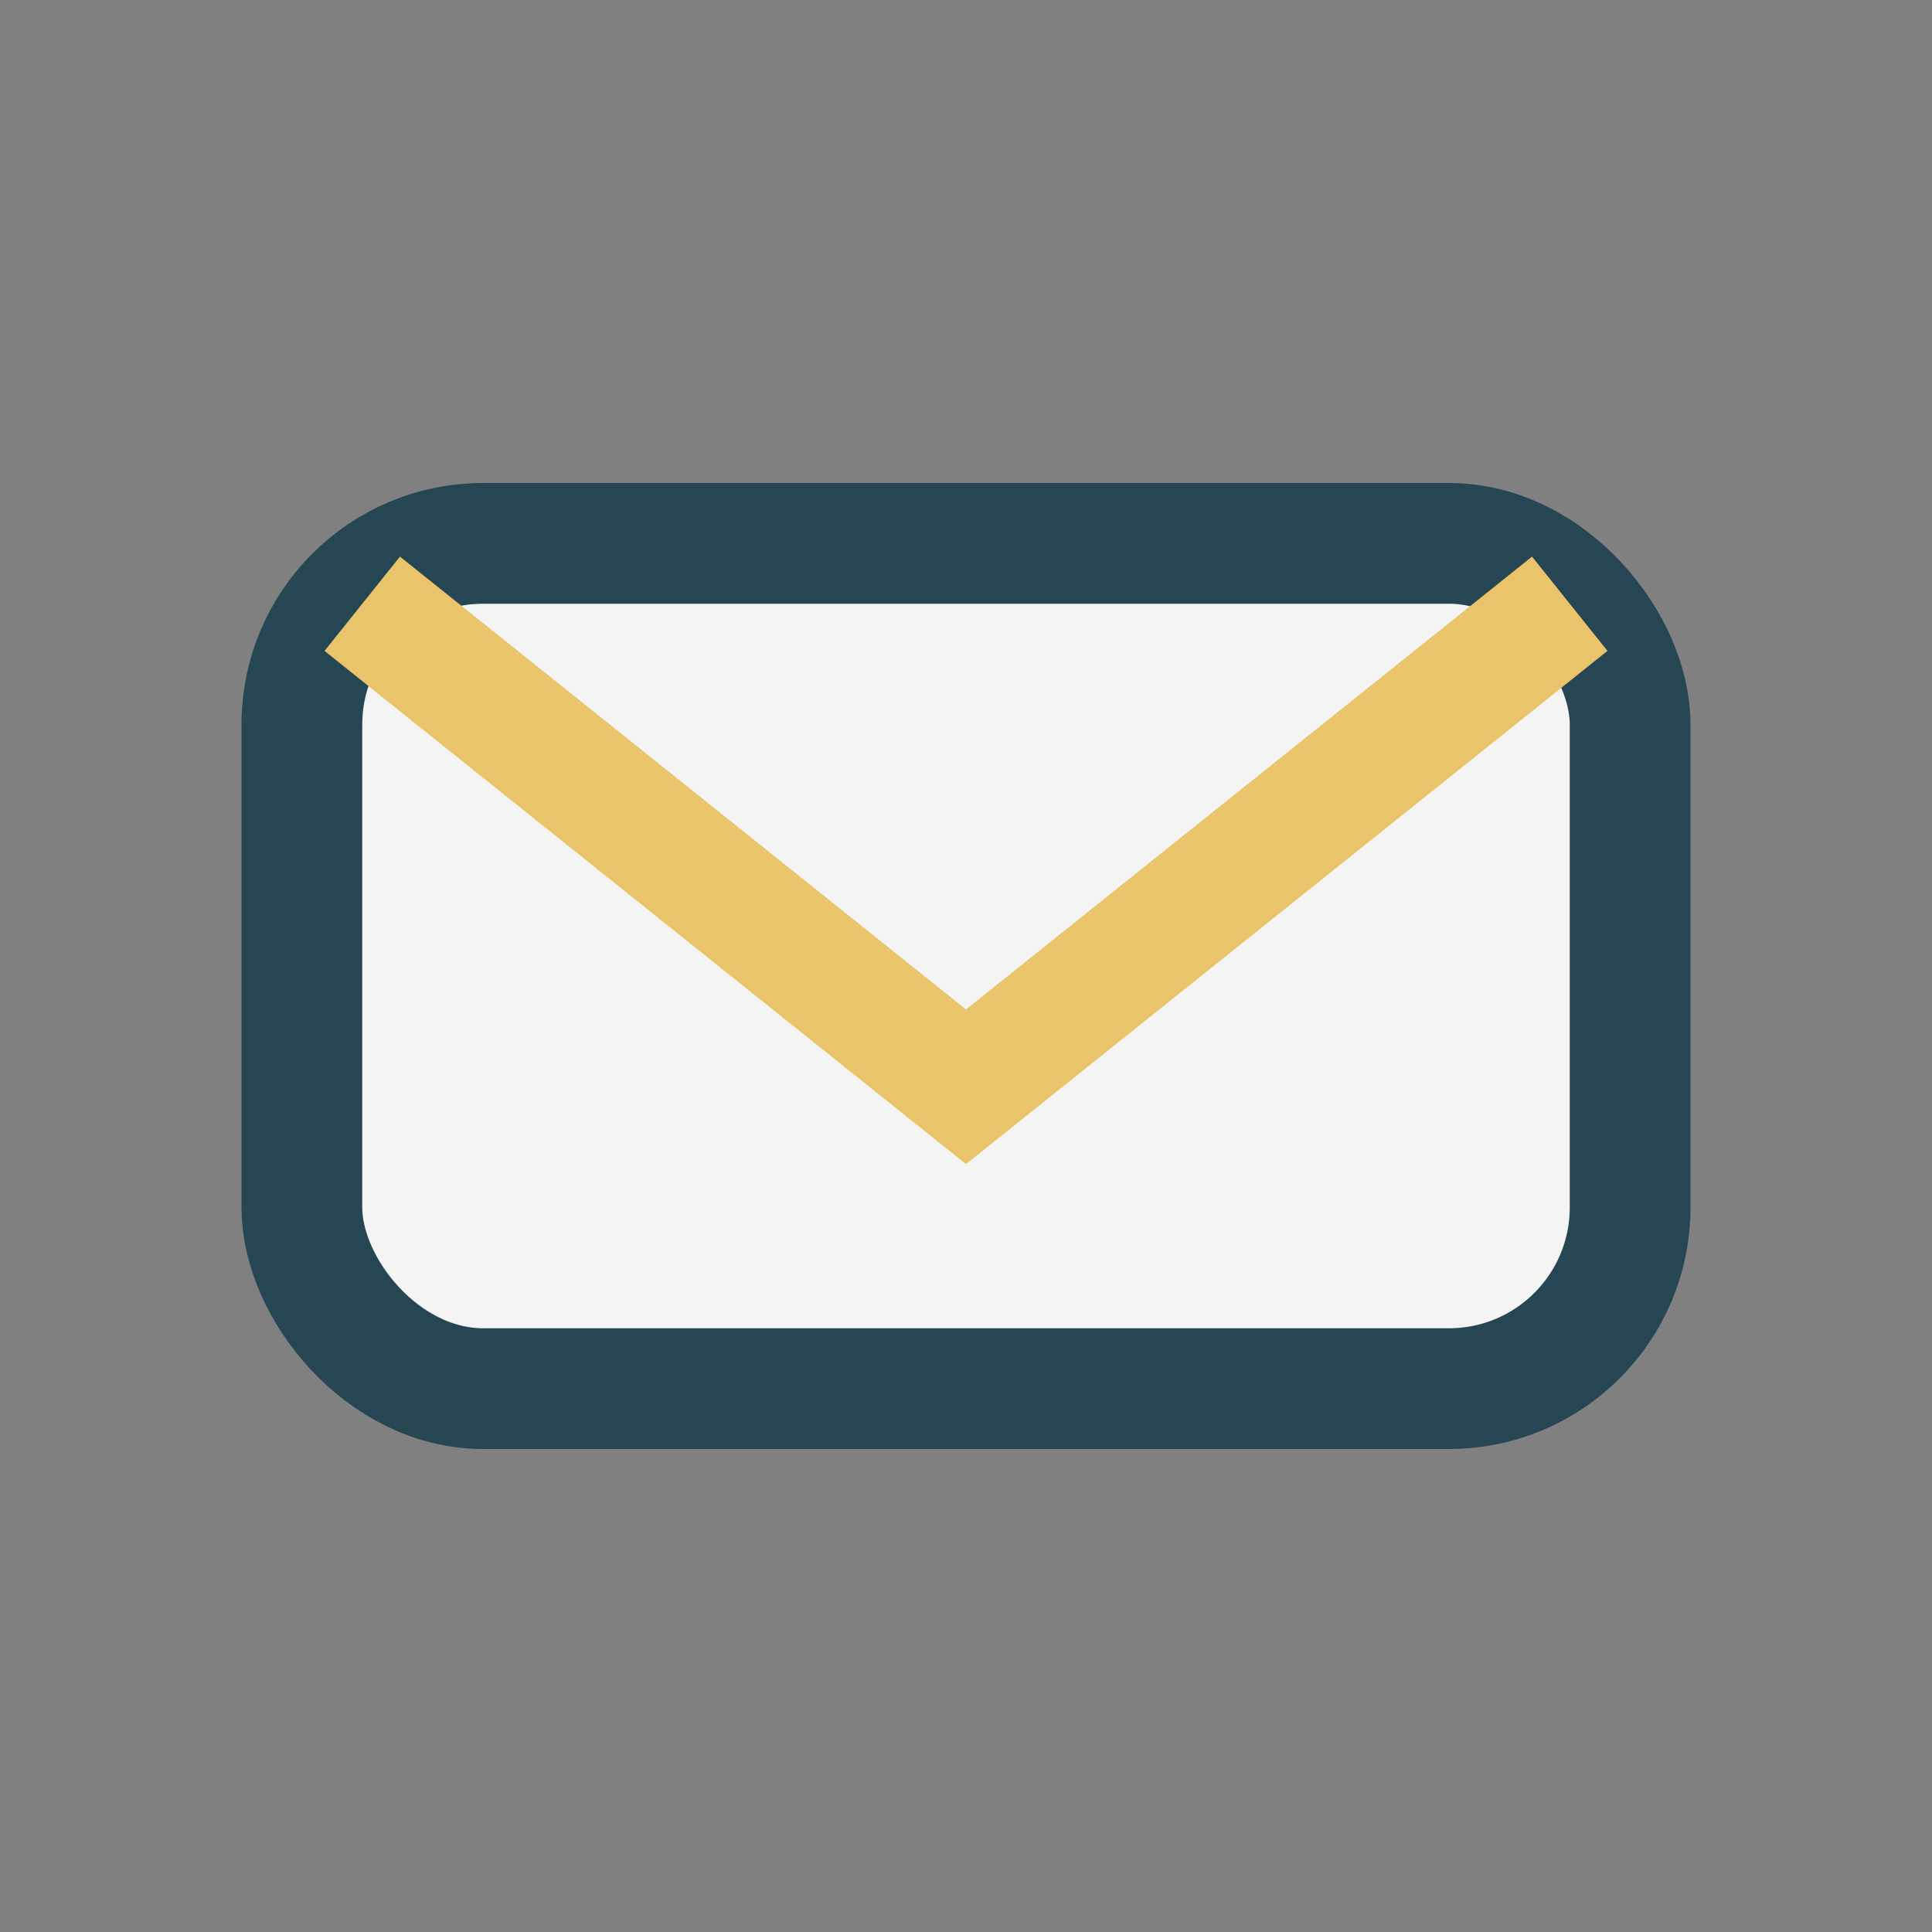
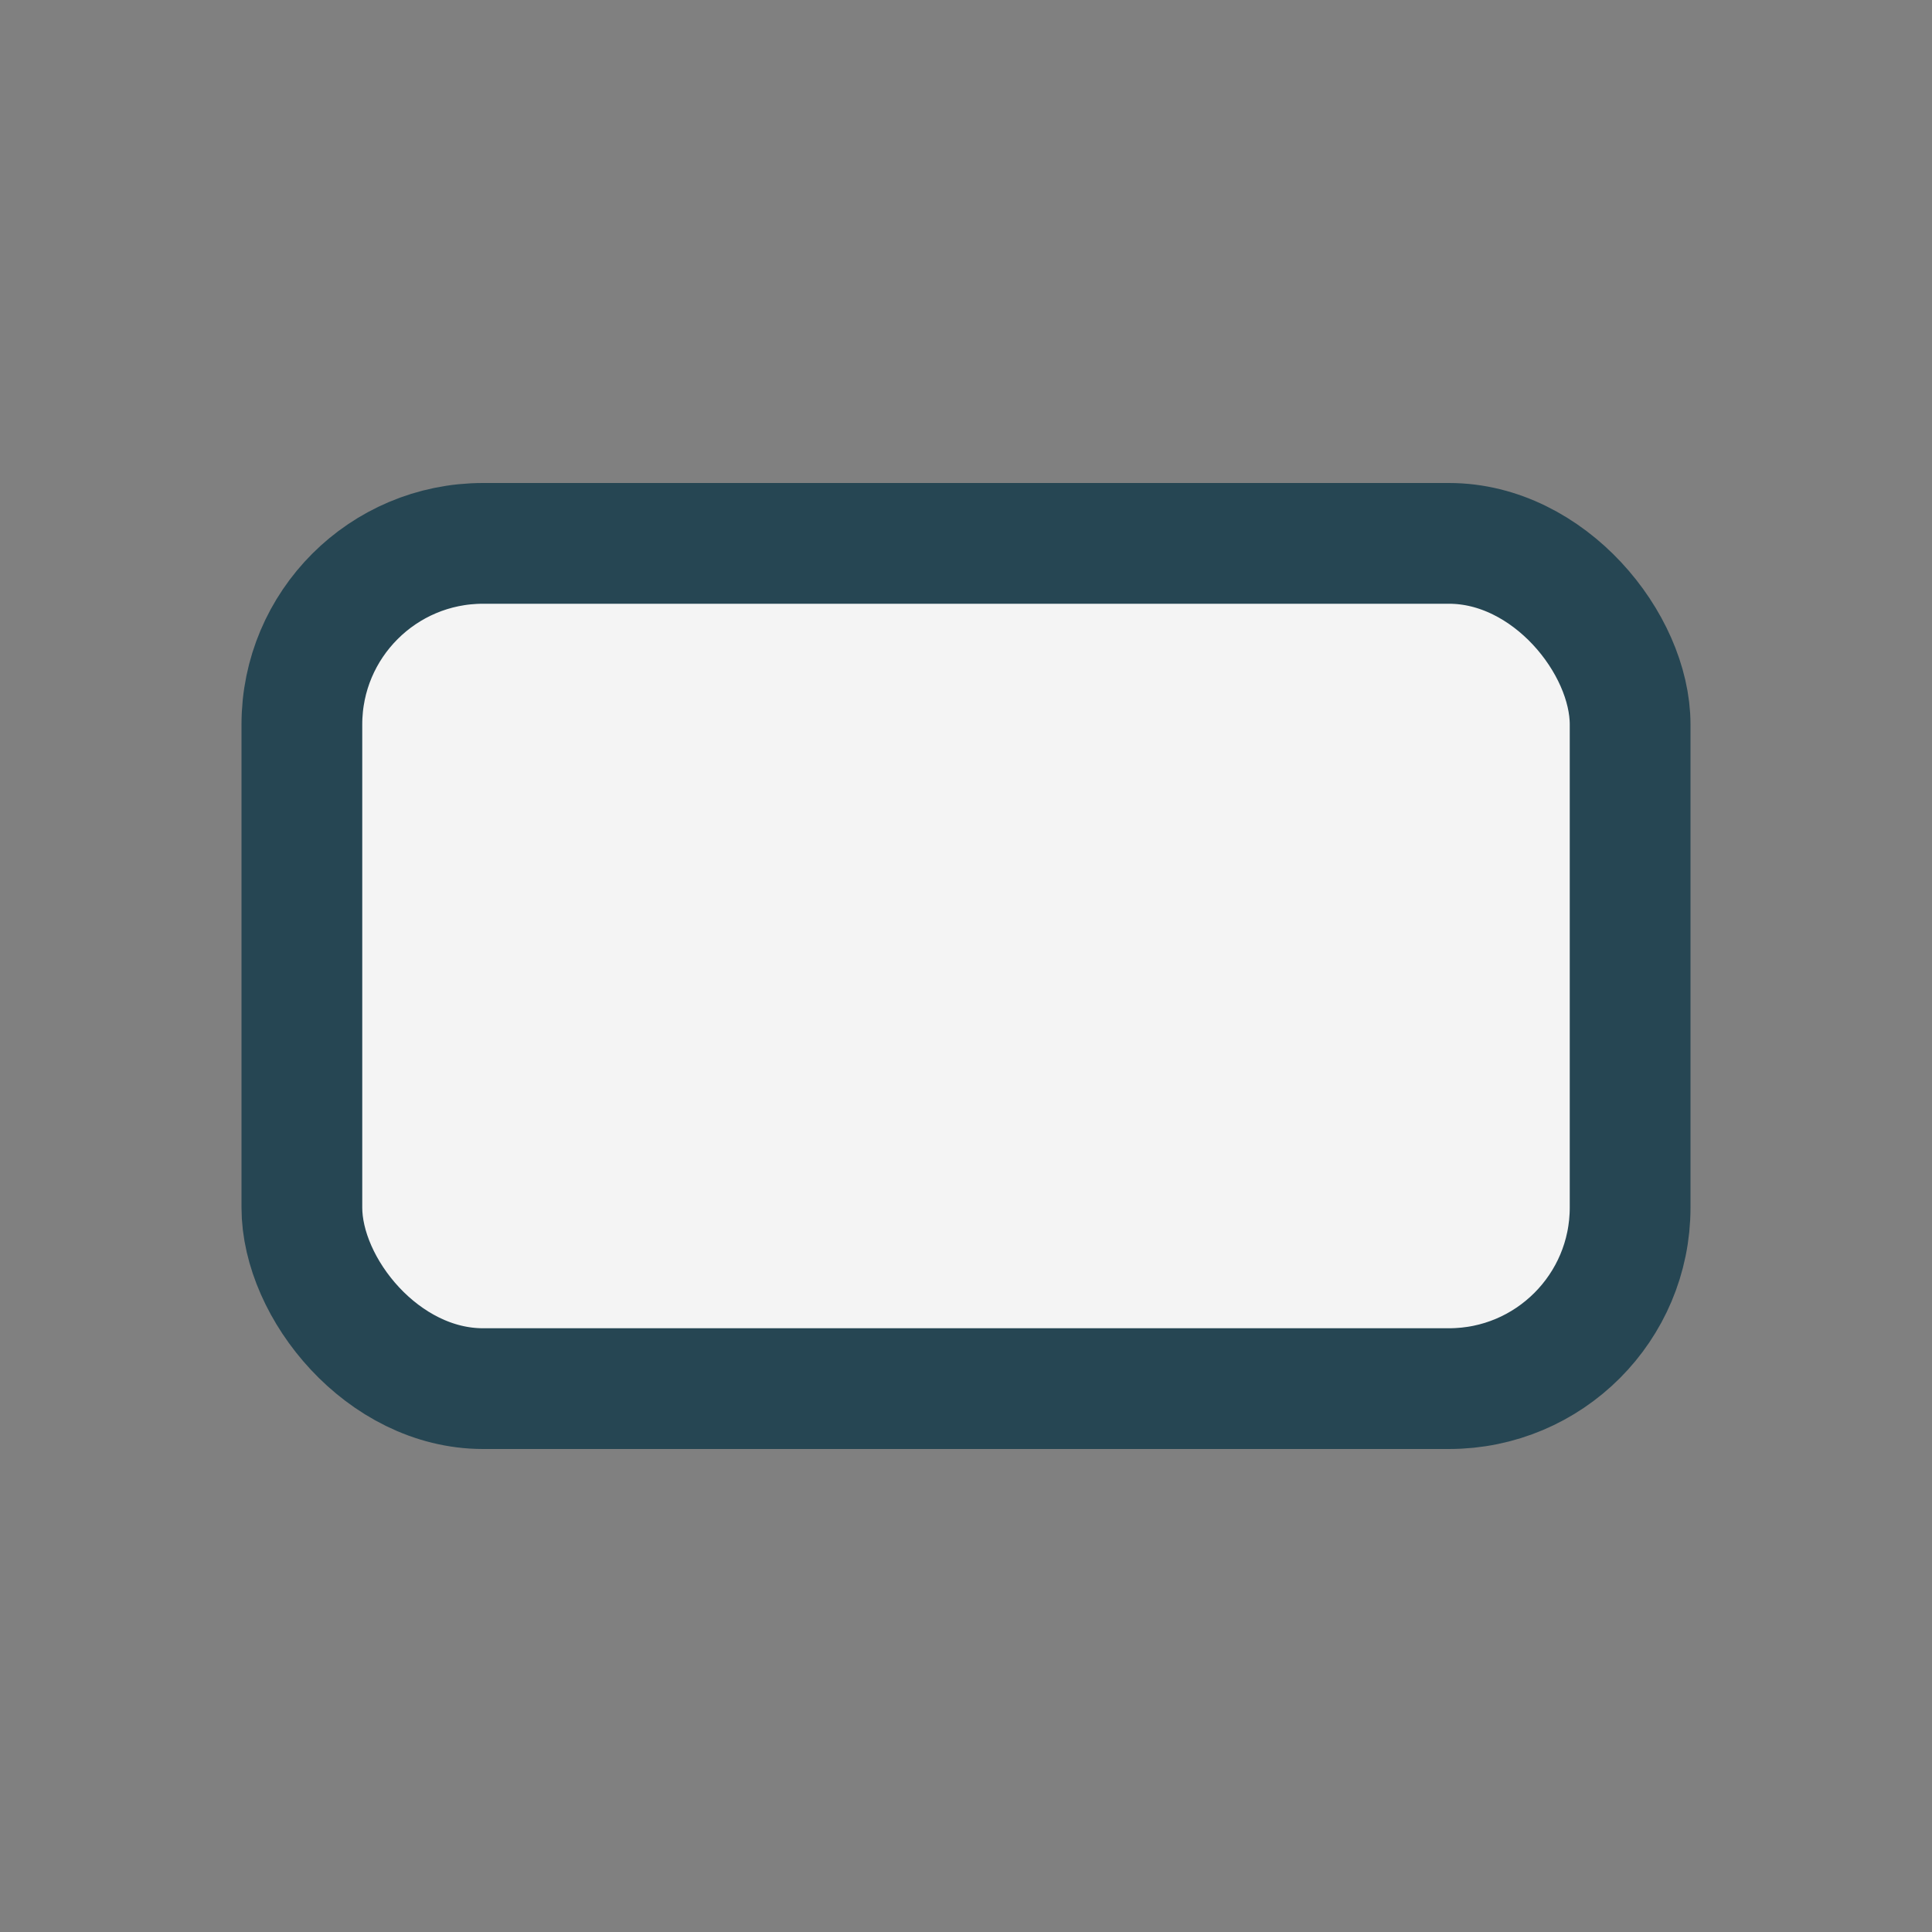
<svg xmlns="http://www.w3.org/2000/svg" width="32" height="32" viewBox="0 0 32 32">
  <rect x="0" y="0" width="32" height="32" fill="#808080" stroke="none" />
  <rect x="5" y="9" width="22" height="14" rx="3" fill="#F4F4F4" stroke="#264653" stroke-width="2" />
-   <path d="M6 10l10 8 10-8" fill="none" stroke="#E9C46A" stroke-width="2" />
</svg>